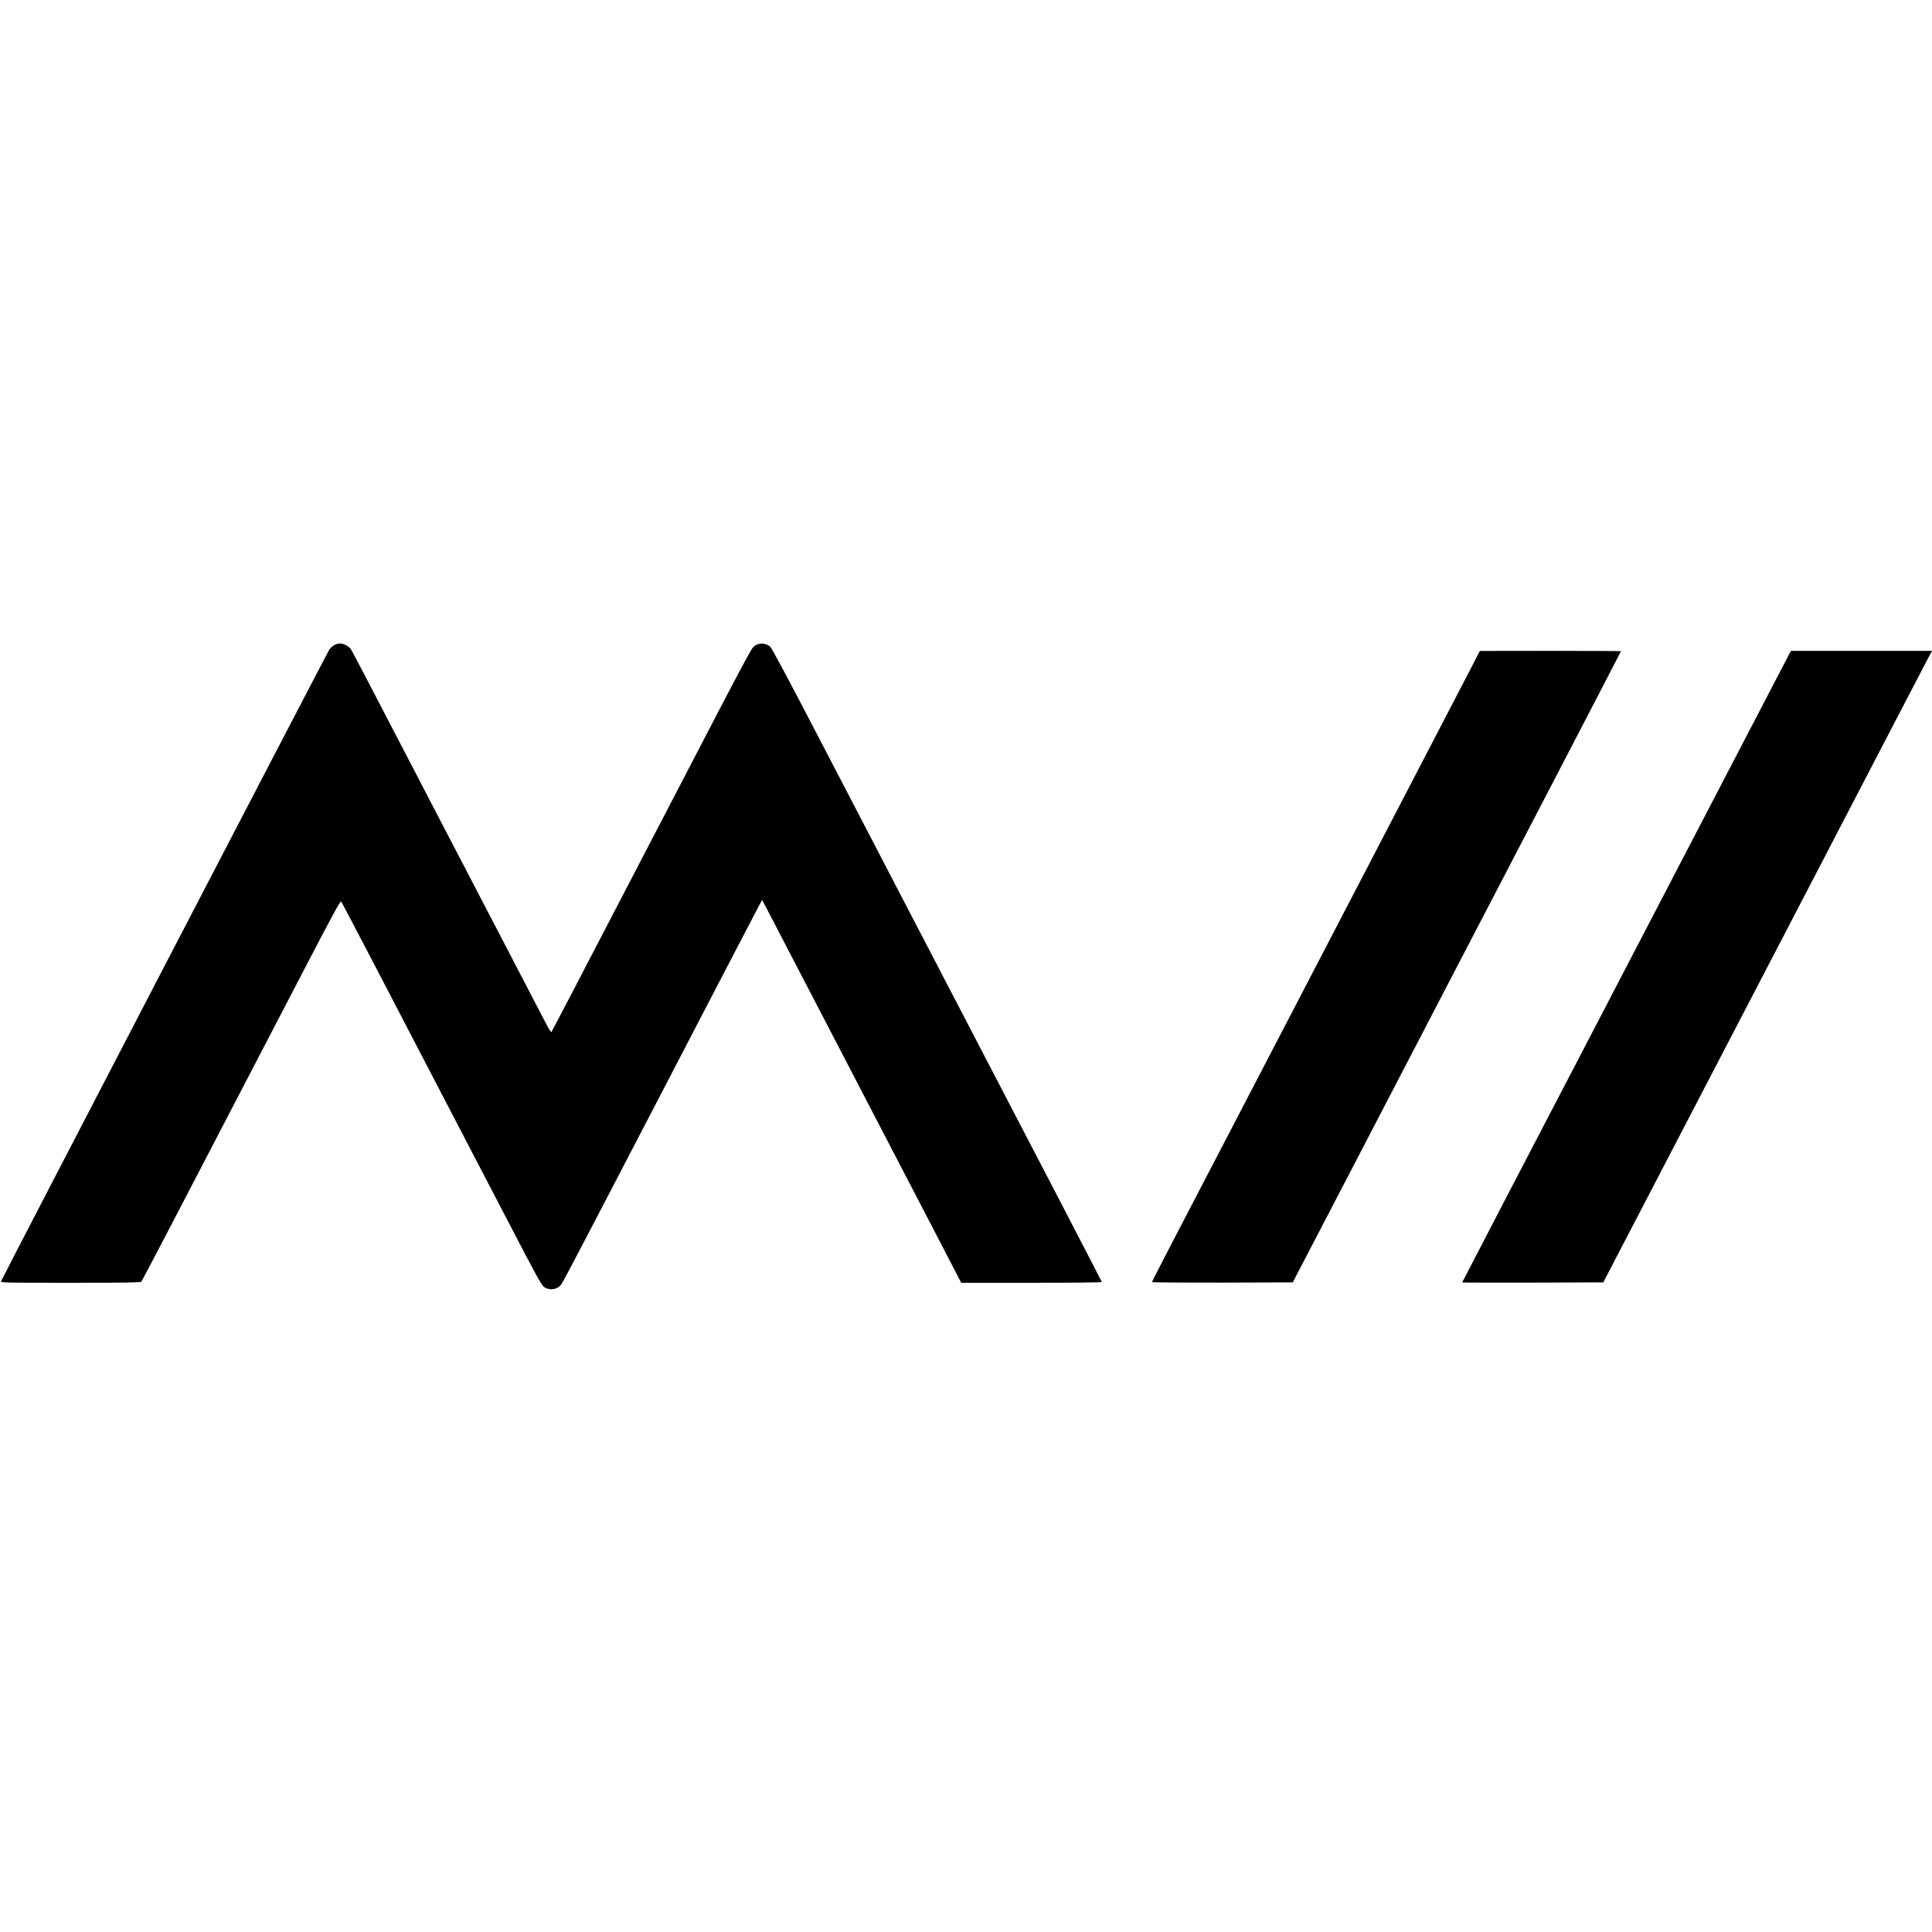
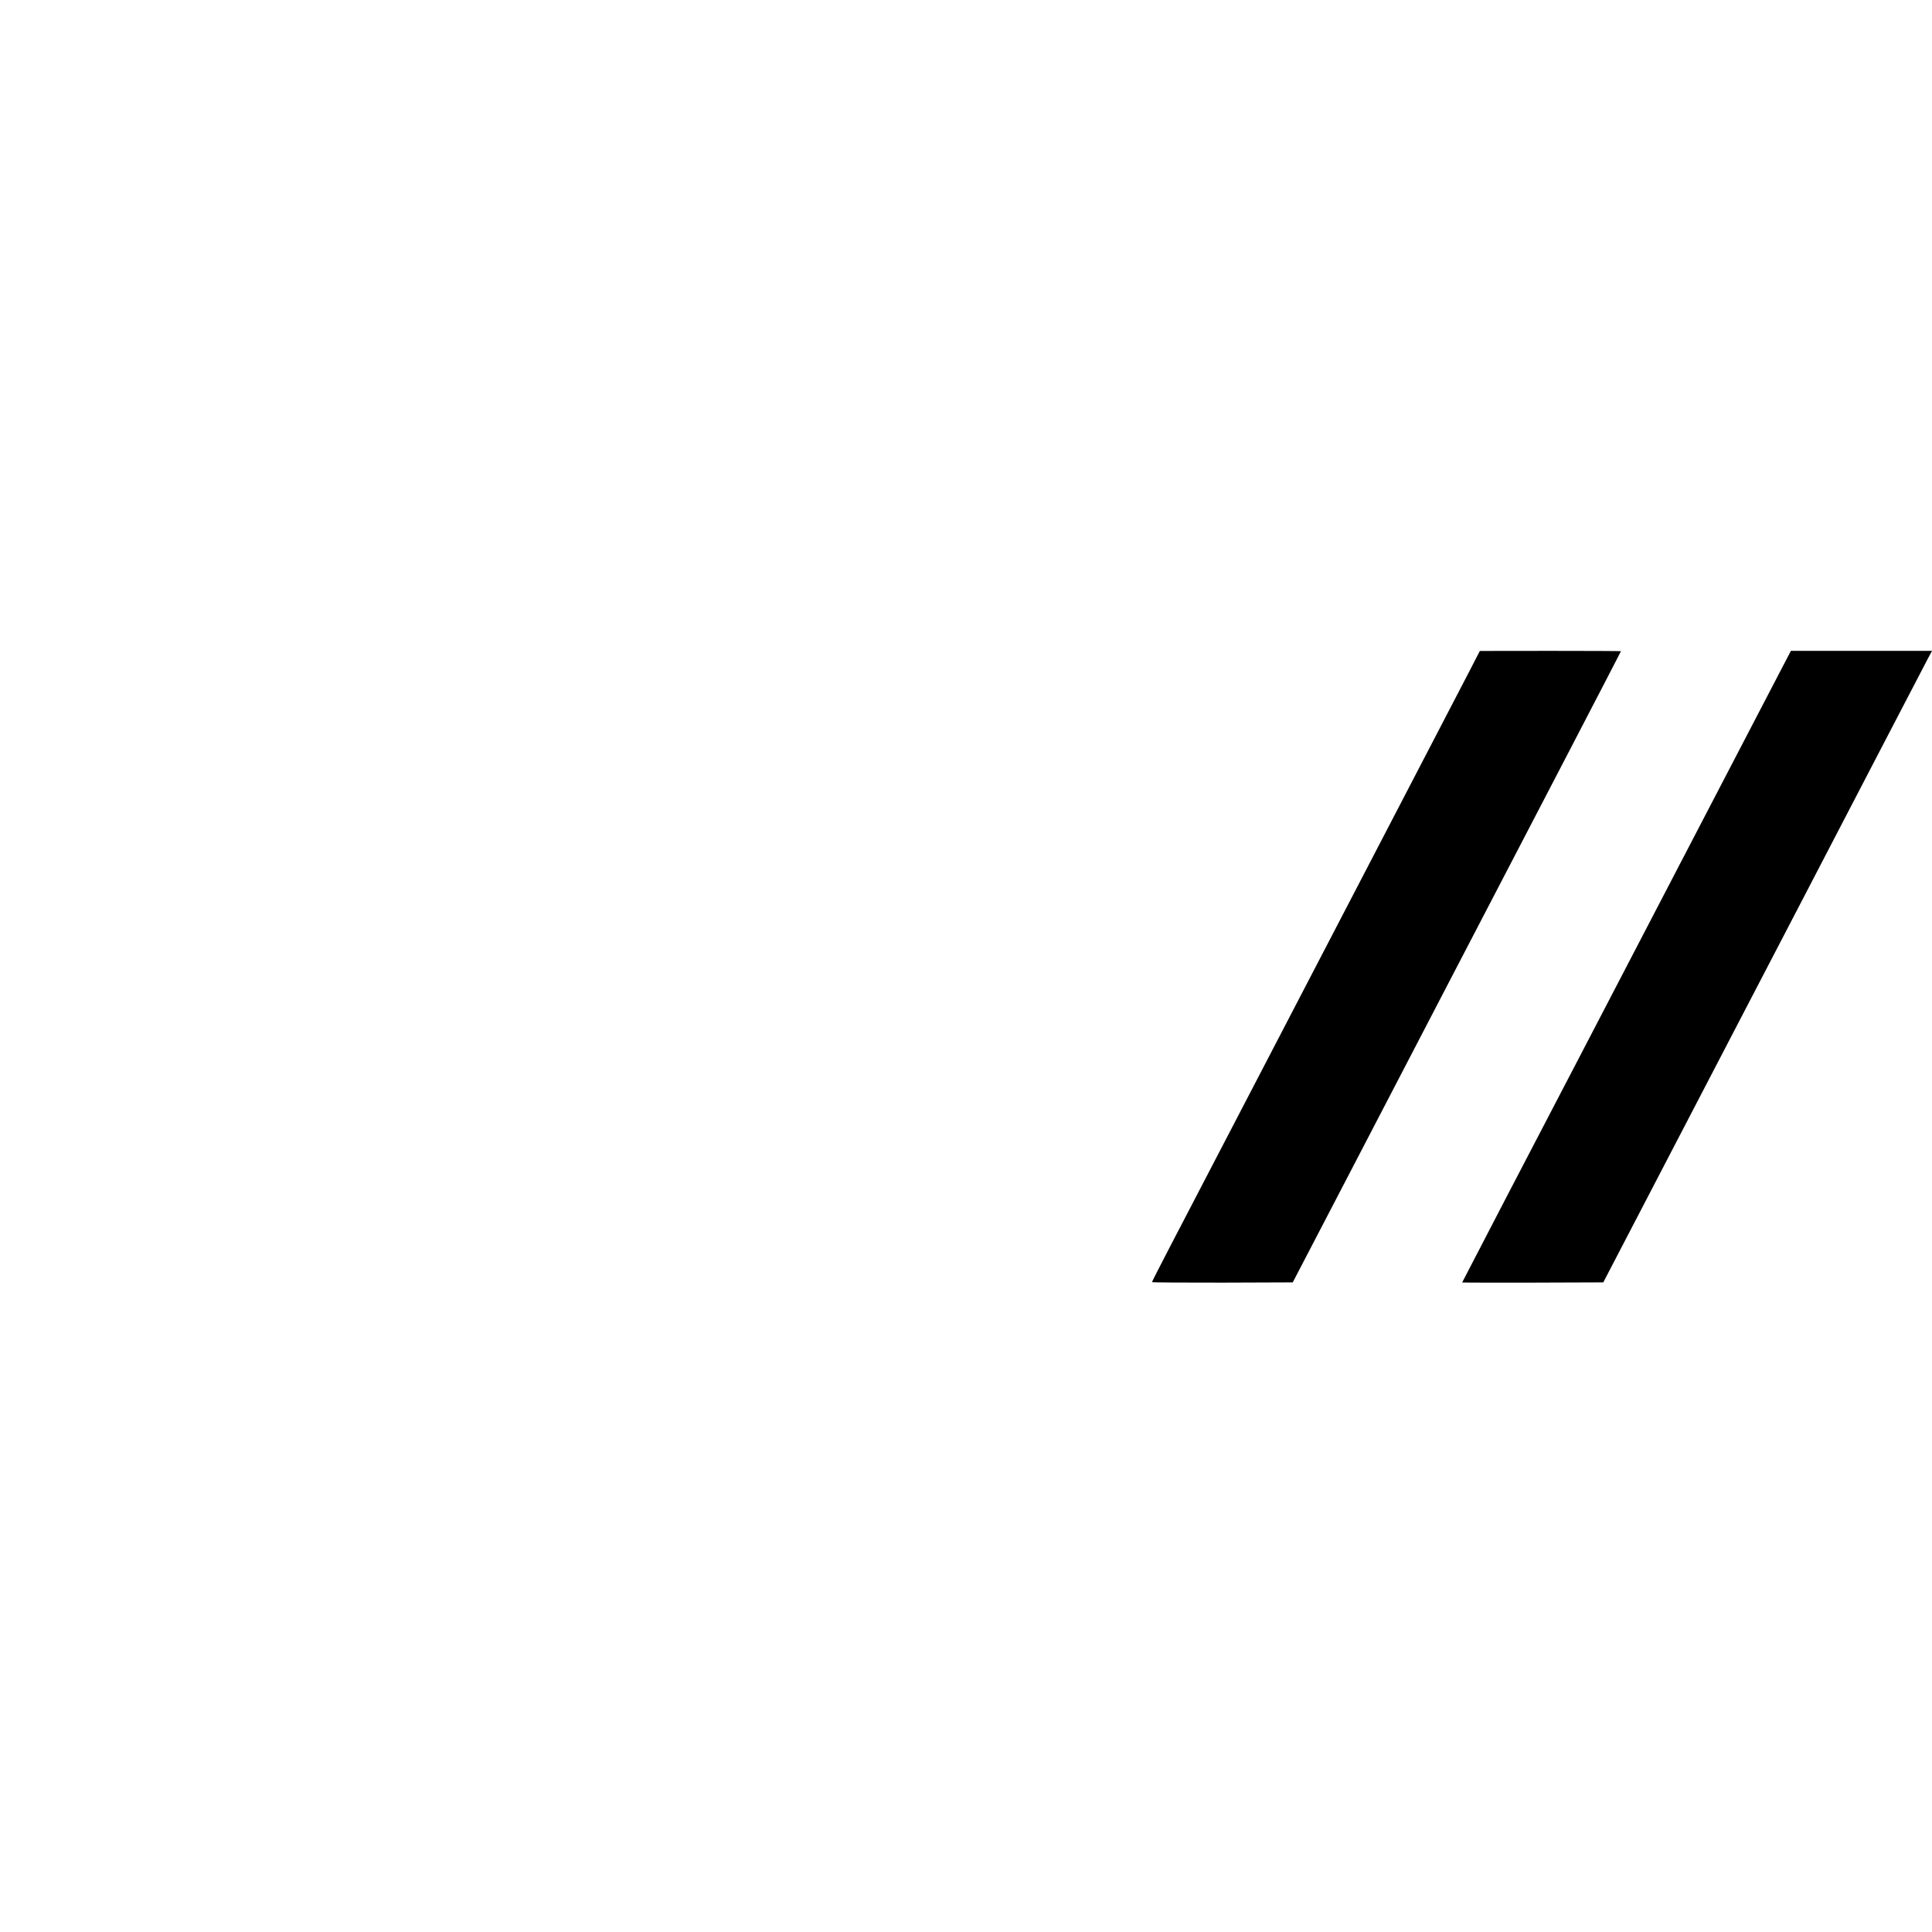
<svg xmlns="http://www.w3.org/2000/svg" version="1.0" width="2348pt" height="2348pt" viewBox="0 0 2348 2348" preserveAspectRatio="xMidYMid meet">
  <g transform="translate(0,2348) scale(0.1,-0.1)" fill="#000000" stroke="none">
-     <path d="M4060 15639 c-20 -11 -45 -35 -57 -52 -28 -43 -3984 -7655 -3990 -7678 -5 -18 21 -19 845 -19 667 0 852 3 860 13 5 6 182 343 393 747 817 1569 1065 2047 1536 2952 412 792 490 935 500 921 7 -9 230 -435 497 -947 266 -512 645 -1239 841 -1616 196 -377 521 -1002 723 -1388 292 -562 372 -709 399 -729 67 -51 166 -38 215 28 14 19 174 320 355 669 182 349 530 1018 773 1485 243 468 618 1188 832 1600 215 413 411 788 435 834 l45 84 58 -109 c32 -60 413 -793 847 -1629 435 -836 953 -1834 1153 -2217 l362 -698 854 0 c492 0 854 4 854 9 0 5 -221 433 -491 952 -532 1021 -1403 2696 -2014 3869 -211 404 -633 1217 -939 1805 -407 782 -565 1077 -588 1097 -59 51 -146 49 -203 -5 -23 -22 -149 -255 -418 -772 -211 -407 -640 -1230 -952 -1830 -312 -599 -682 -1310 -822 -1580 -140 -269 -258 -493 -262 -498 -4 -4 -28 32 -53 80 -25 49 -245 471 -488 938 -243 468 -581 1116 -750 1440 -169 325 -491 943 -715 1375 -224 432 -417 800 -429 818 -25 38 -89 72 -137 72 -19 0 -50 -10 -69 -21z" />
    <path d="M17829 15267 c-86 -166 -590 -1134 -1119 -2152 -529 -1017 -1252 -2406 -1605 -3085 -353 -679 -747 -1435 -874 -1679 -127 -244 -231 -448 -231 -453 0 -4 385 -7 856 -6 l855 3 643 1235 c353 679 940 1807 1303 2505 363 699 972 1868 1352 2598 380 731 691 1330 691 1333 0 2 -386 4 -857 4 l-858 -1 -156 -302z" />
    <path d="M20655 13438 c-610 -1173 -1261 -2422 -1446 -2778 -185 -355 -584 -1121 -888 -1704 -303 -582 -551 -1060 -551 -1062 0 -2 386 -3 858 -2 l857 3 138 265 c76 146 462 886 856 1645 395 759 1008 1936 1361 2615 353 679 845 1624 1092 2100 248 476 472 907 499 958 l50 92 -858 0 -858 0 -1110 -2132z" />
  </g>
</svg>